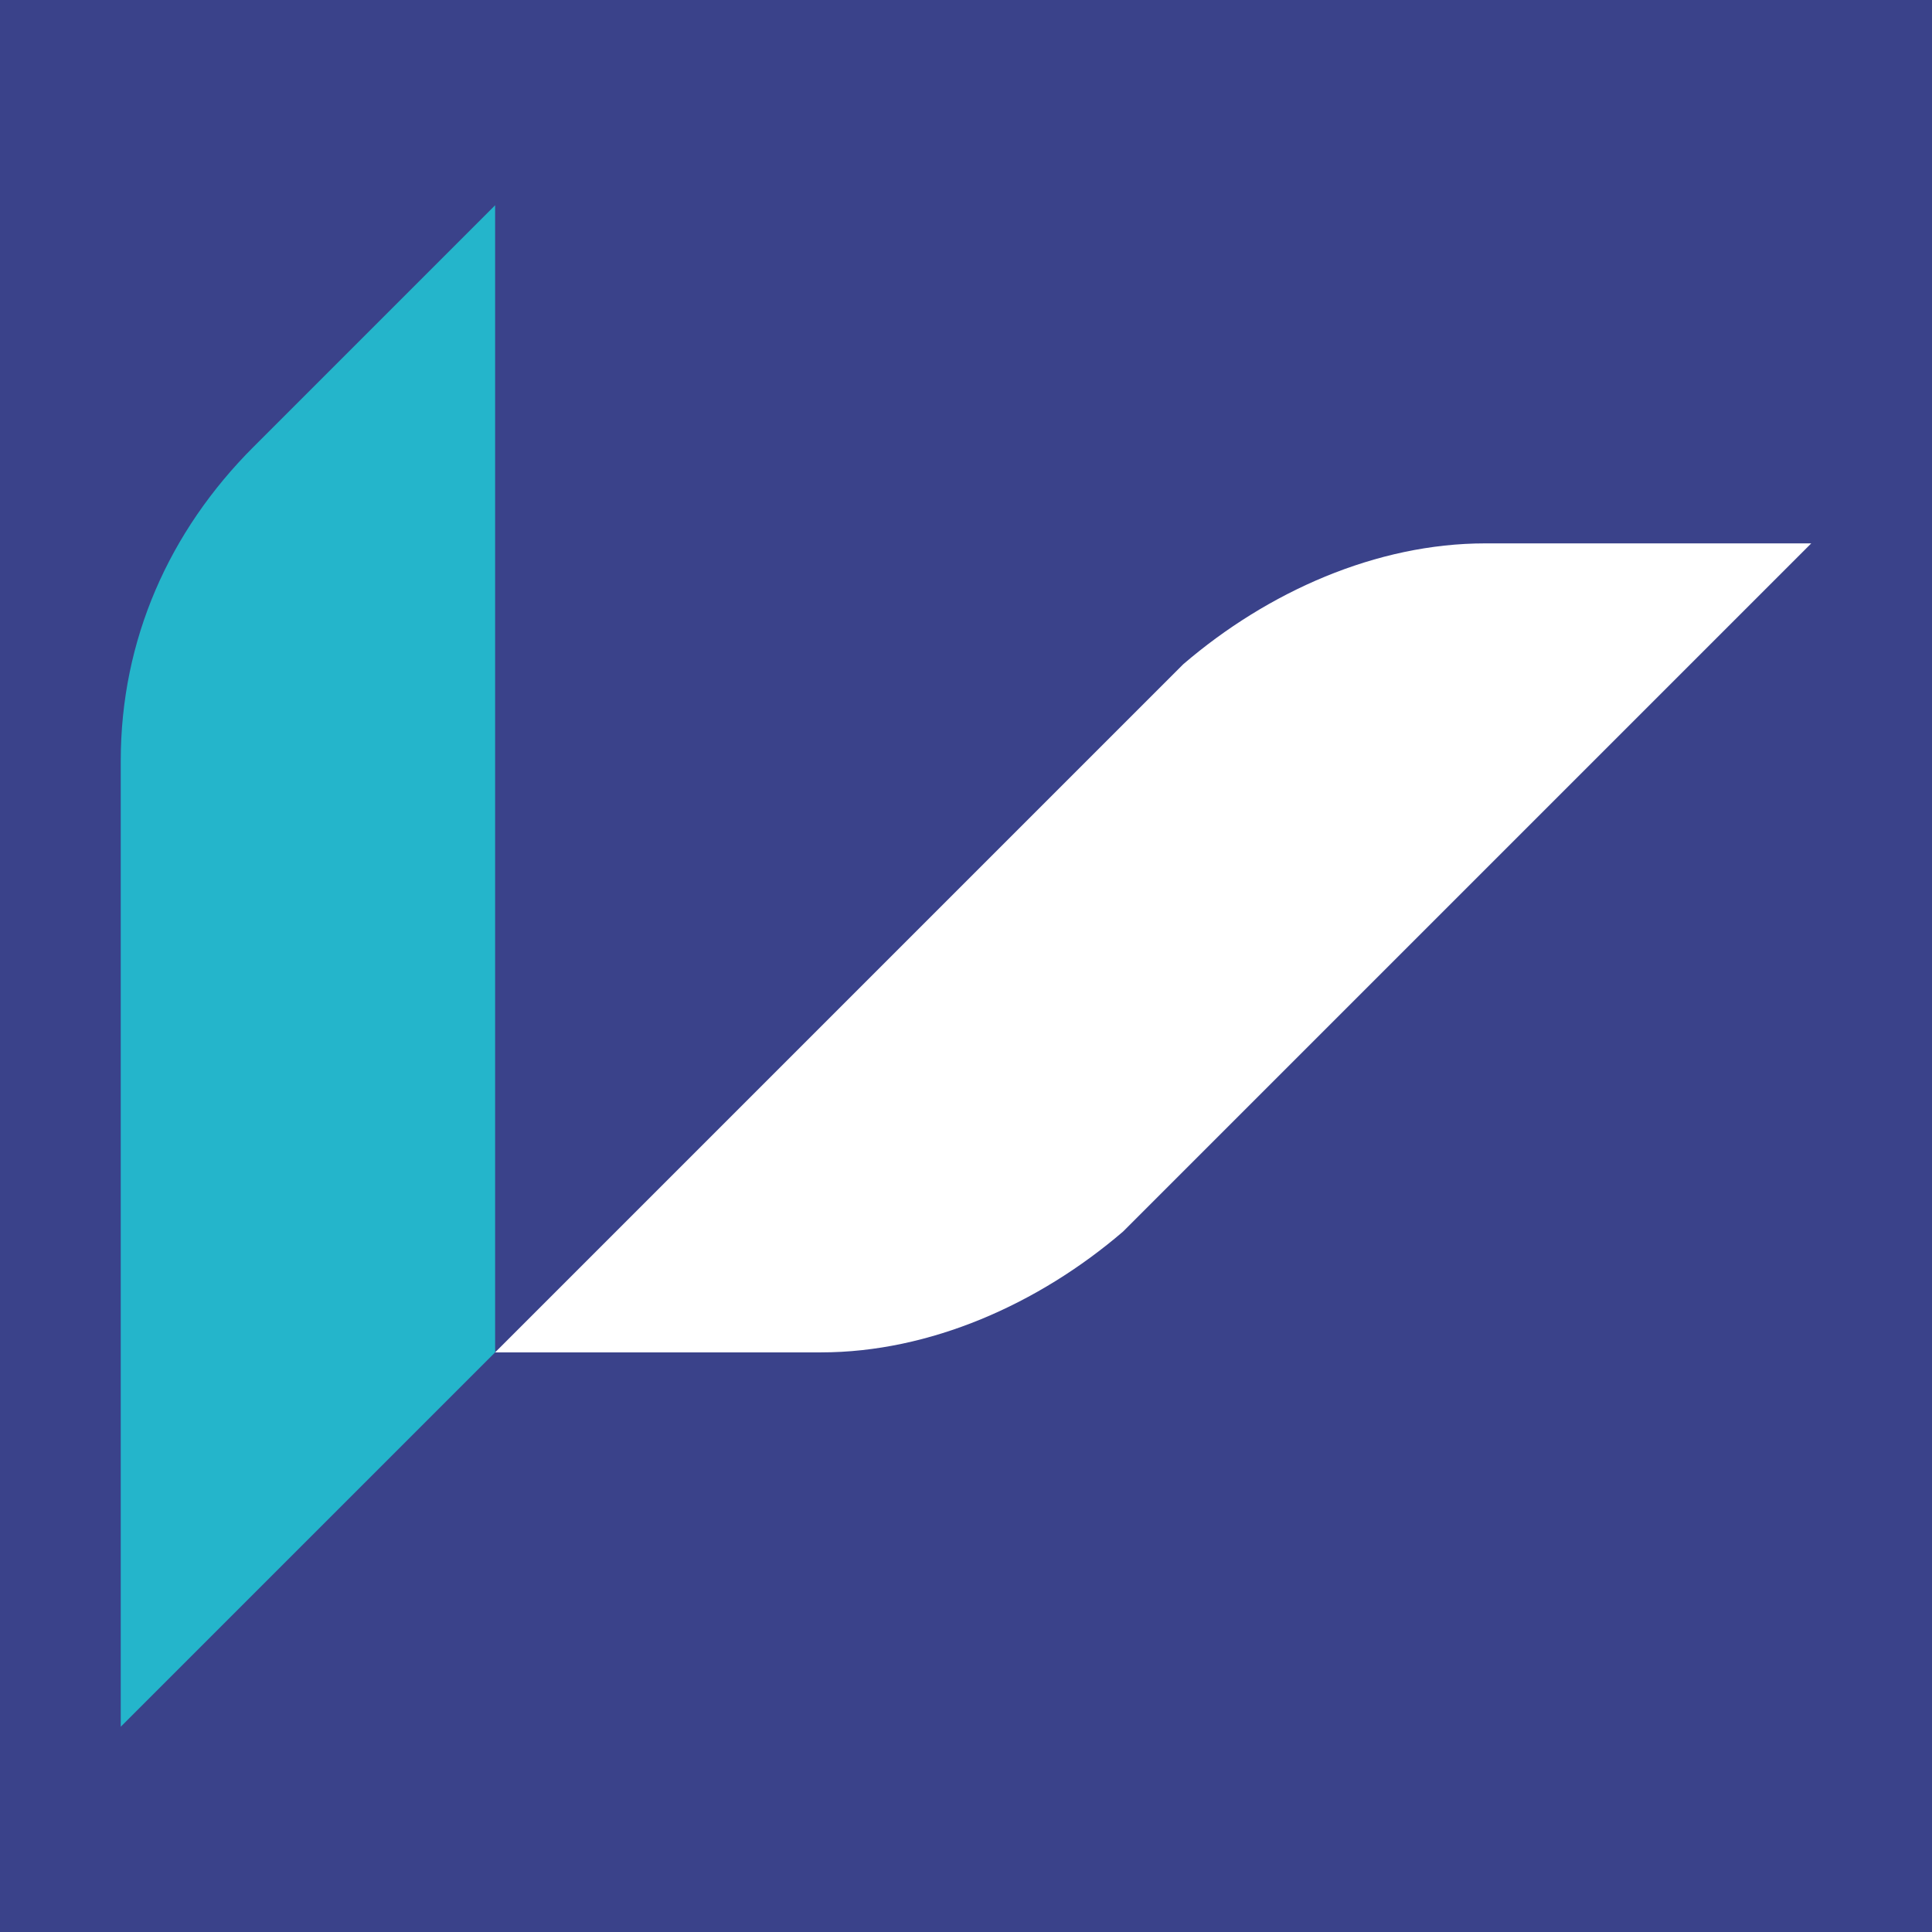
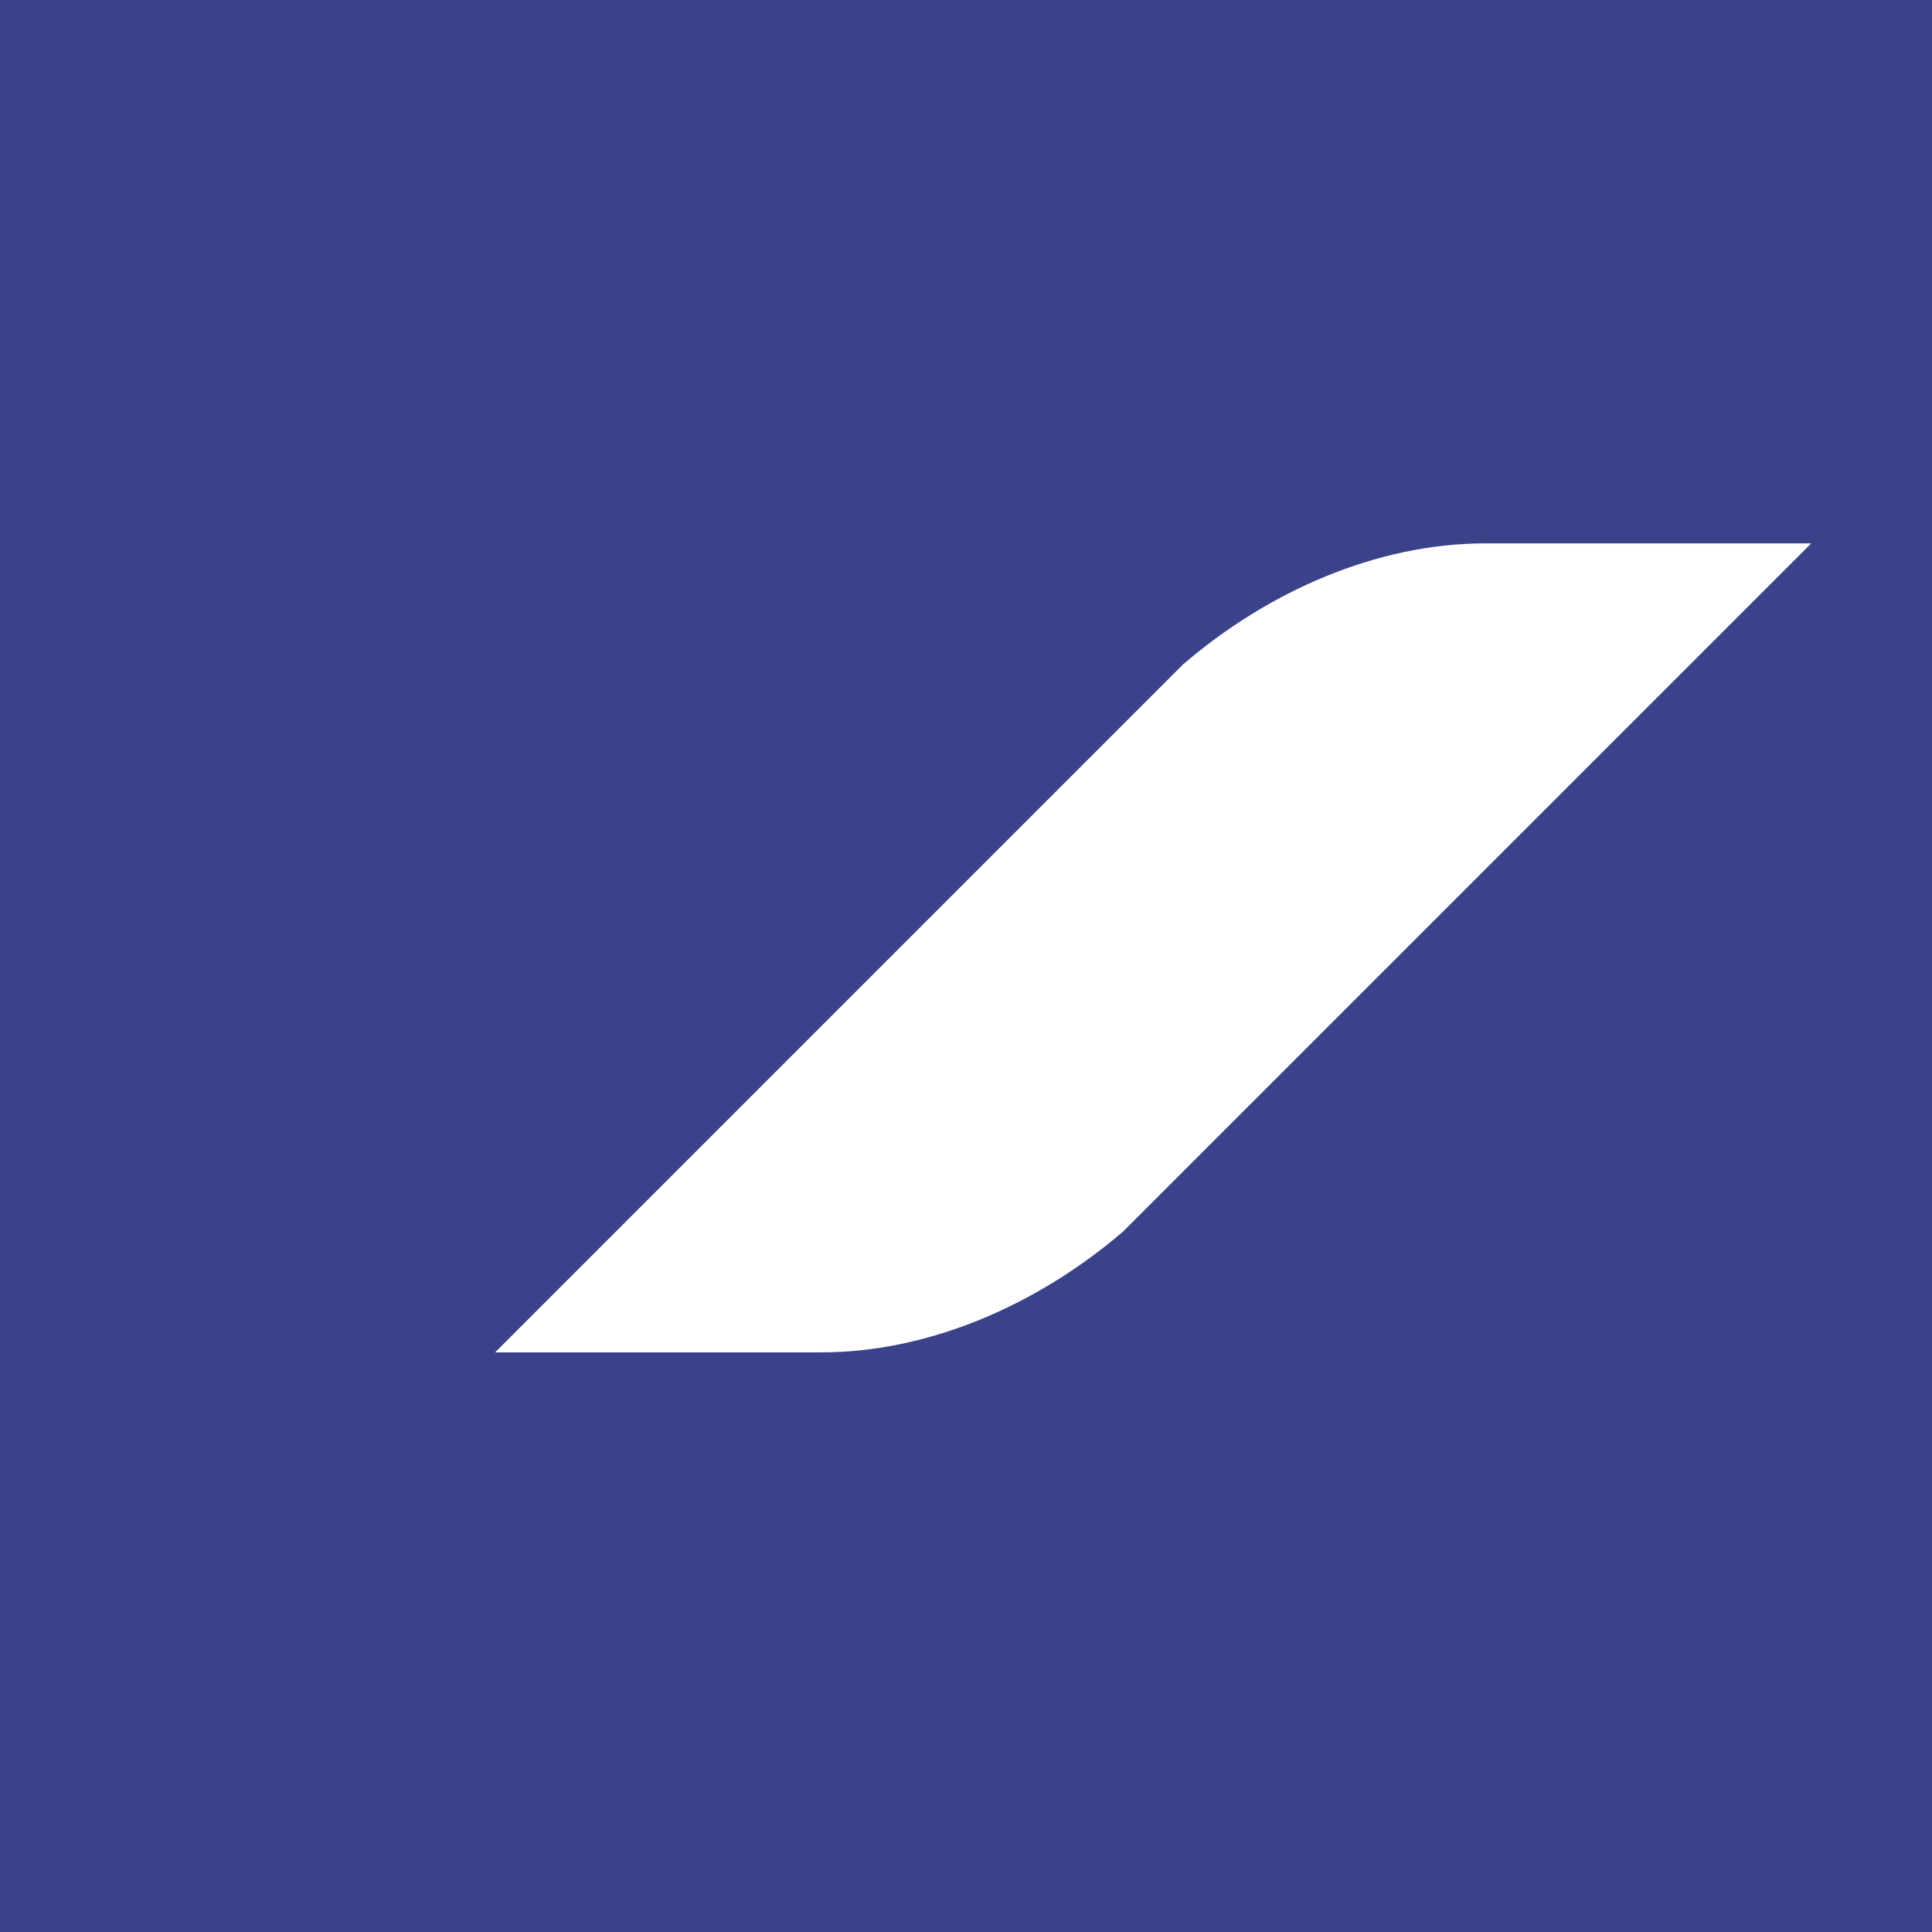
<svg xmlns="http://www.w3.org/2000/svg" width="76px" height="76px" viewBox="0 0 76 76" version="1.1">
  <g id="surface1">
    <rect x="0" y="0" width="76" height="76" style="fill:rgb(22.745%,25.882%,54.118%);fill-opacity:1;stroke:none;" />
-     <path style=" stroke:none;fill-rule:nonzero;fill:rgb(14.118%,70.98%,79.608%);fill-opacity:1;" d="M 19.477 53.199 L 19.477 8.074 L 9.977 17.574 C 6.648 20.898 4.75 25.176 4.75 29.926 L 4.75 67.926 Z M 19.477 53.199 " />
-     <path style=" stroke:none;fill-rule:nonzero;fill:rgb(100%,100%,100%);fill-opacity:1;" d="M 44.176 48.449 L 71.25 21.375 L 58.426 21.375 C 54.148 21.375 49.875 23.273 46.551 26.125 L 19.477 53.199 L 32.301 53.199 C 36.574 53.199 40.852 51.301 44.176 48.449 Z M 44.176 48.449 " />
+     <path style=" stroke:none;fill-rule:nonzero;fill:rgb(100%,100%,100%);fill-opacity:1;" d="M 44.176 48.449 L 71.25 21.375 L 58.426 21.375 C 54.148 21.375 49.875 23.273 46.551 26.125 L 19.477 53.199 L 32.301 53.199 C 36.574 53.199 40.852 51.301 44.176 48.449 M 44.176 48.449 " />
  </g>
</svg>